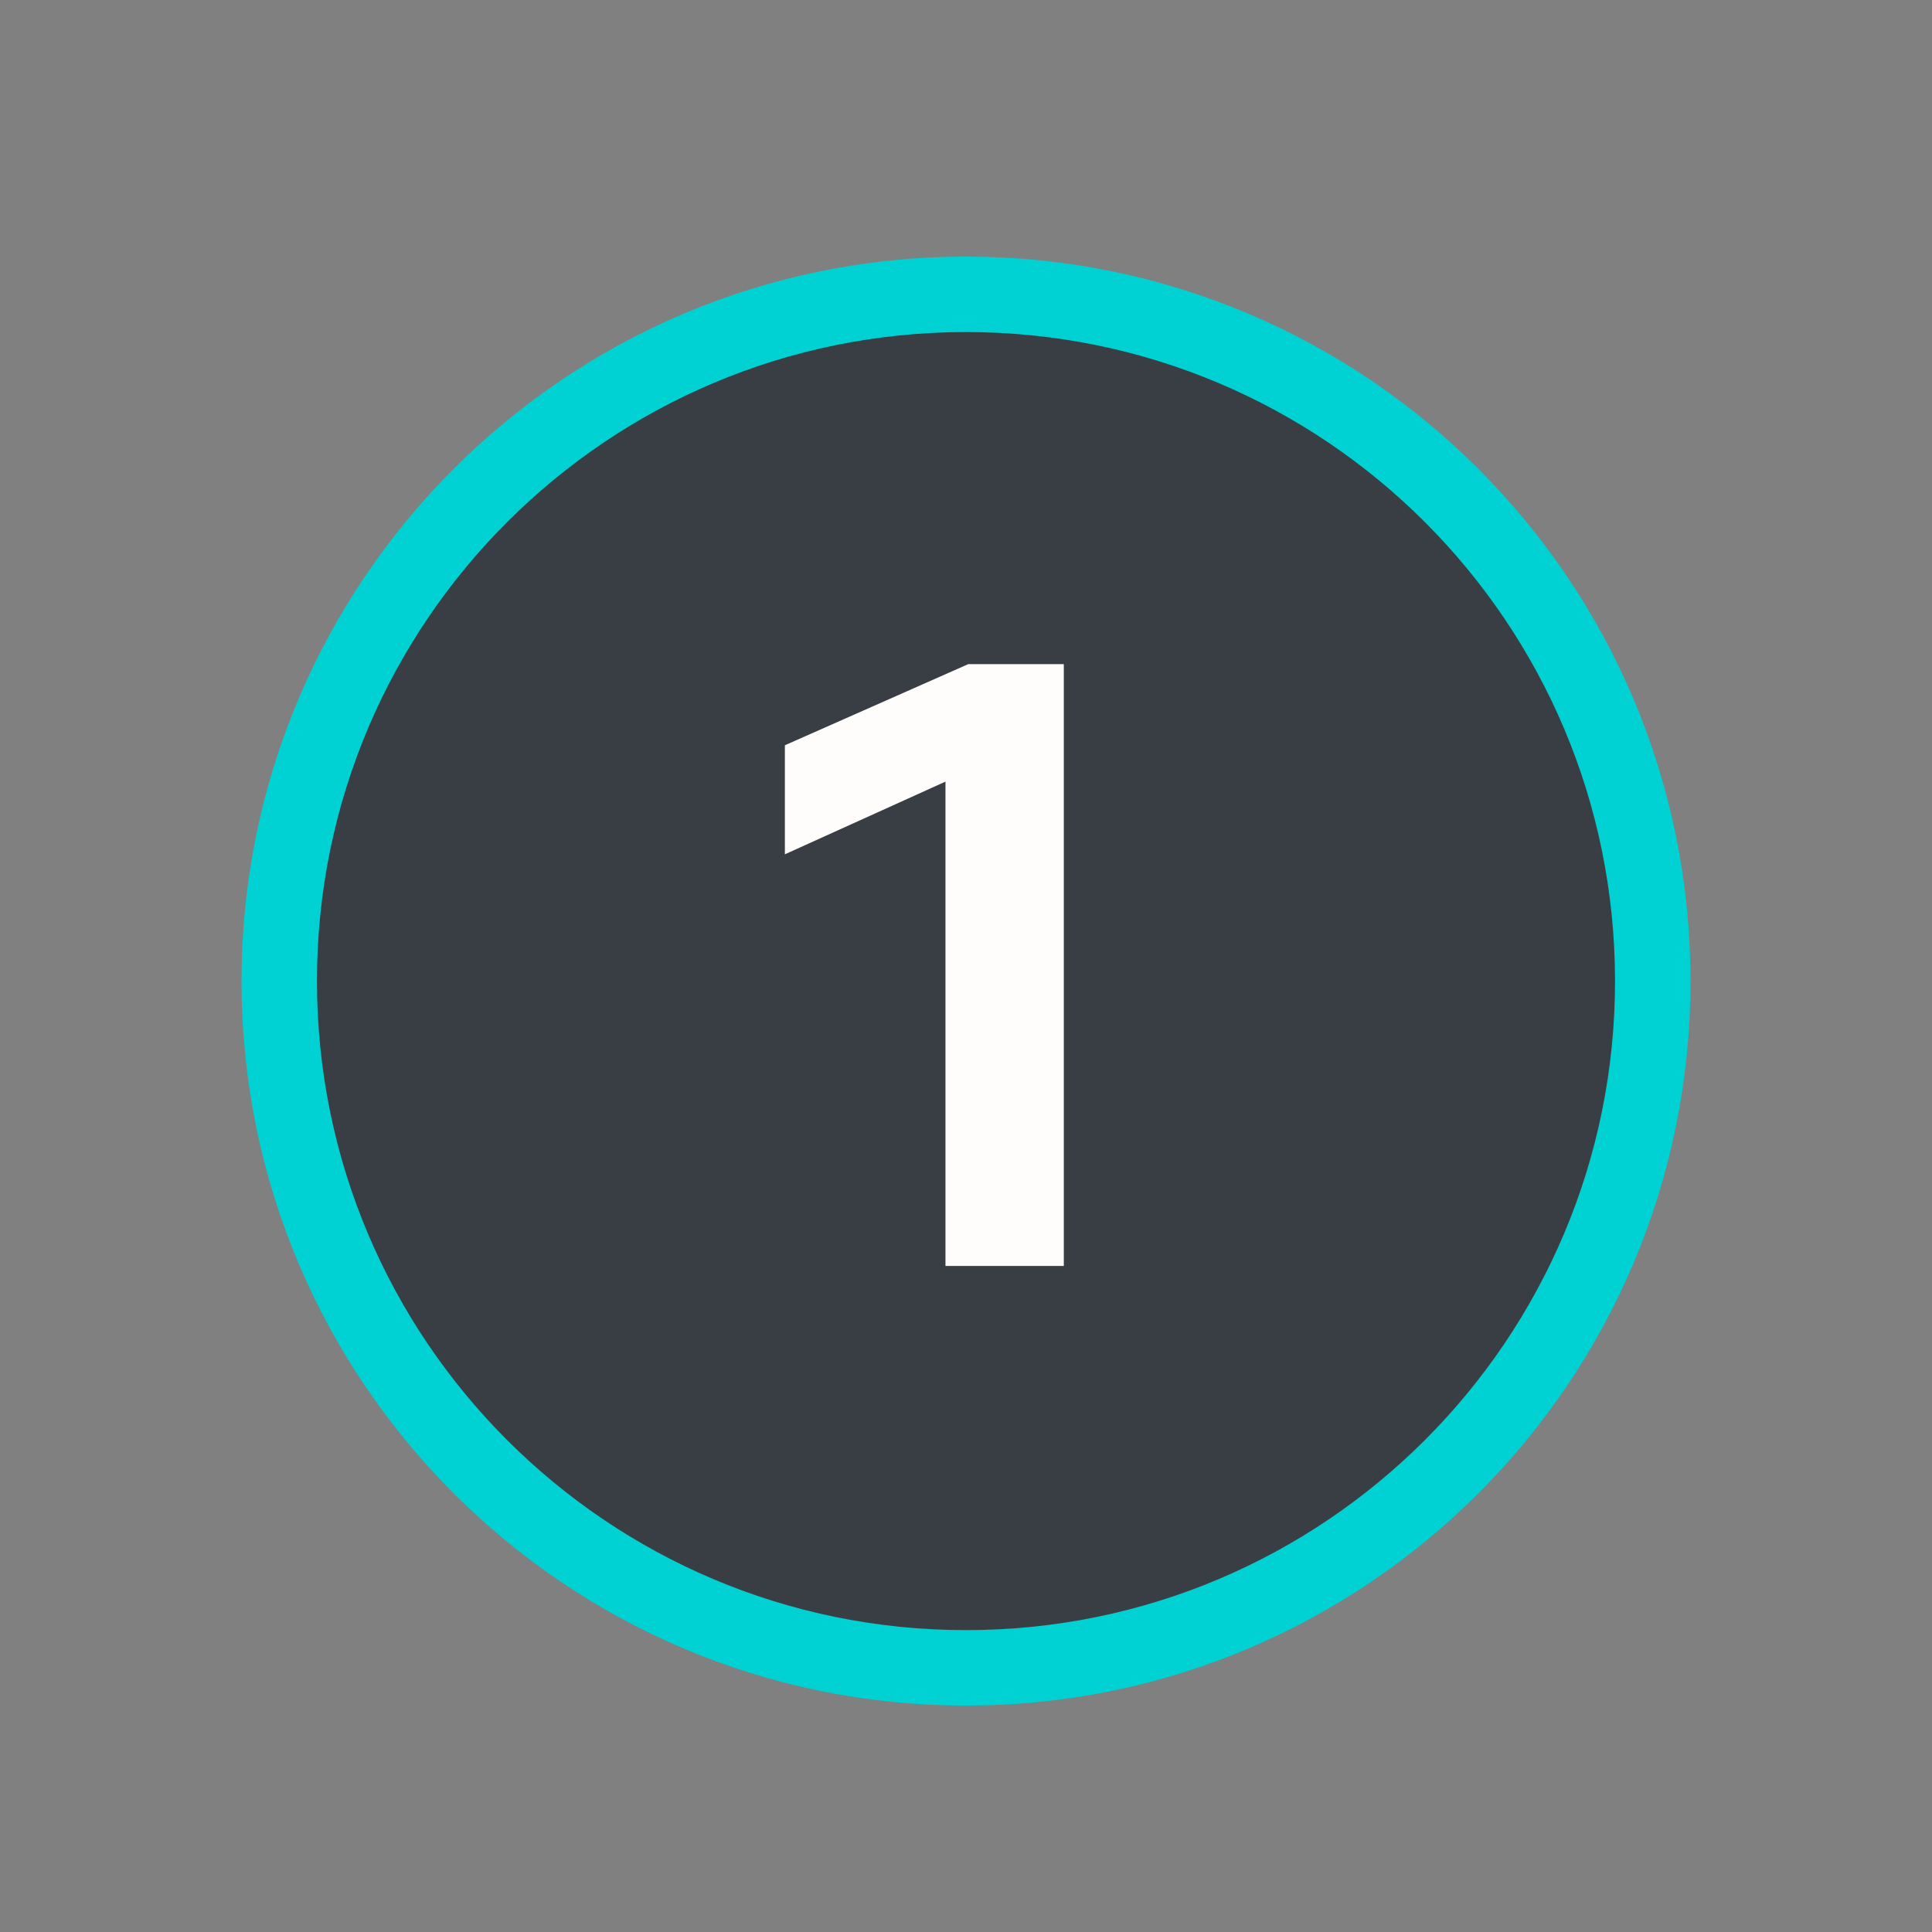
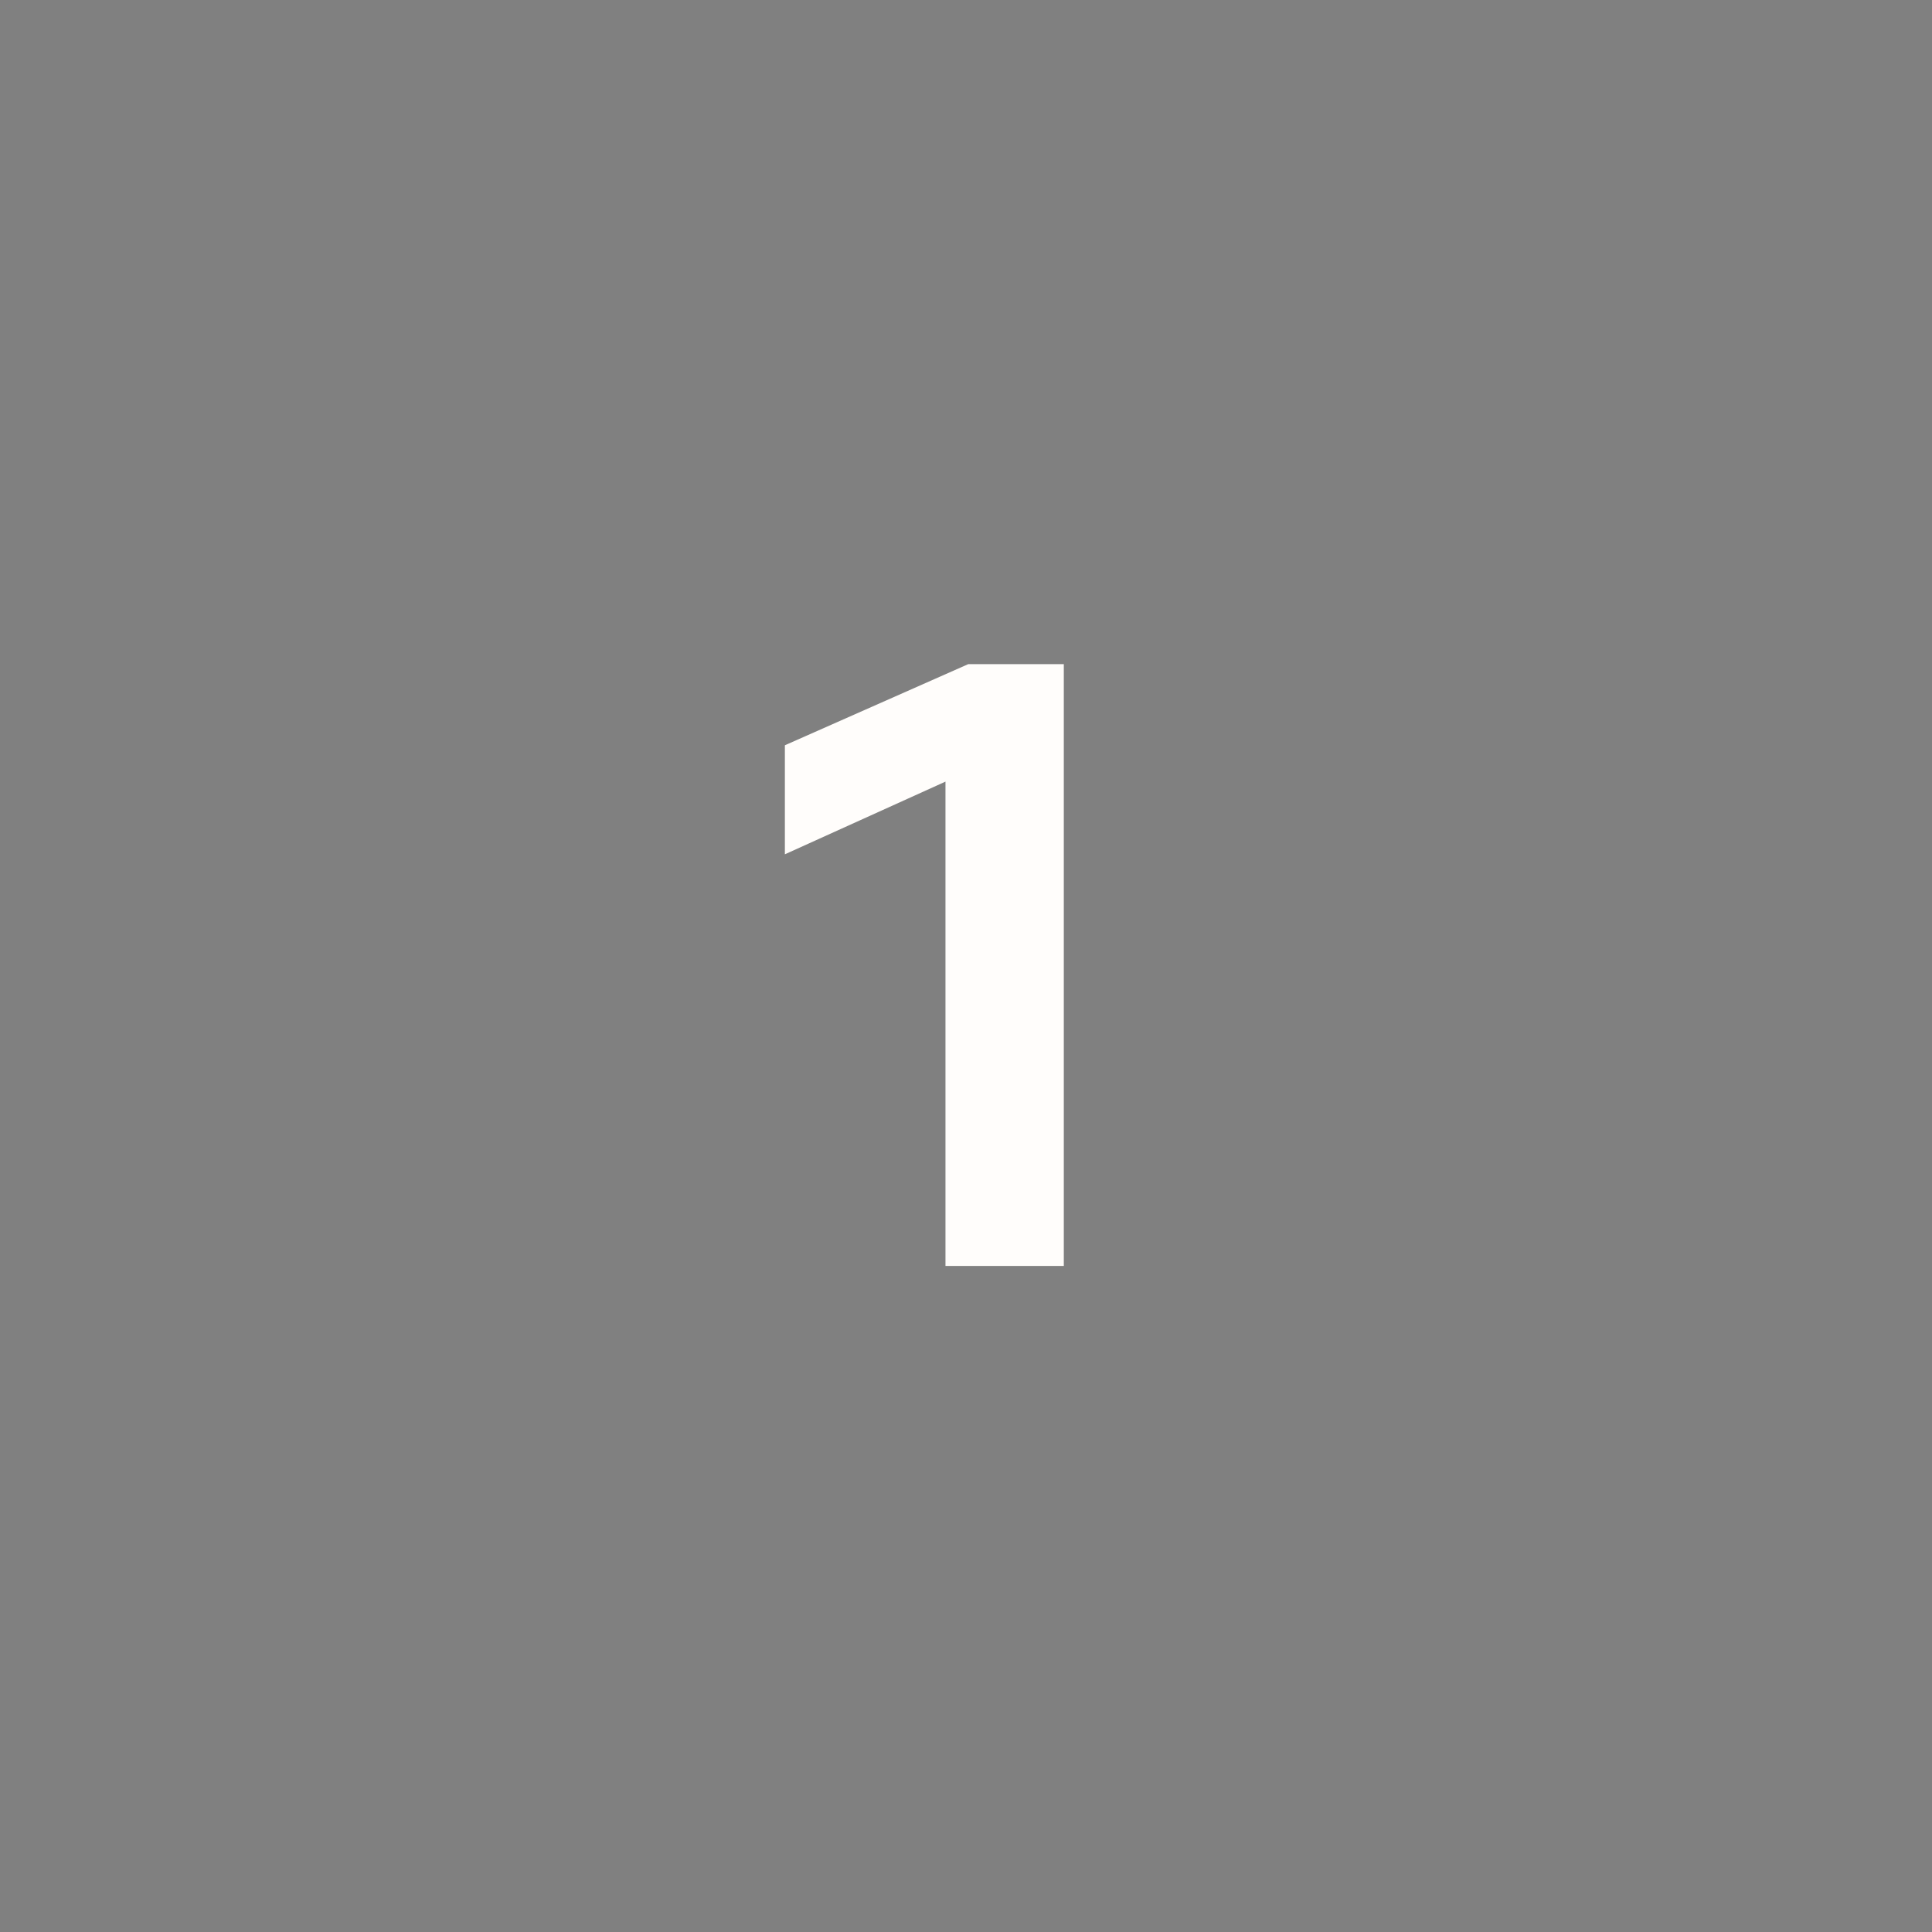
<svg xmlns="http://www.w3.org/2000/svg" width="64" height="64" viewBox="0 0 64 64" fill="none">
  <rect x="0" y="0" width="64" height="64" fill="#808080" stroke="none" />
-   <path d="M32 9.75C44.565 9.75 54.75 19.936 54.75 32.5C54.75 45.065 44.565 55.25 32 55.25C19.436 55.25 9.25 45.065 9.25 32.5C9.25 19.936 19.436 9.75 32 9.75Z" fill="#393E44" stroke="#00D1D2" stroke-width="2.5" />
  <path d="M26 24.688L32.076 22H35.24V41.936H31.32V25.892L26 28.3V24.688Z" fill="#FFFDFB" />
</svg>